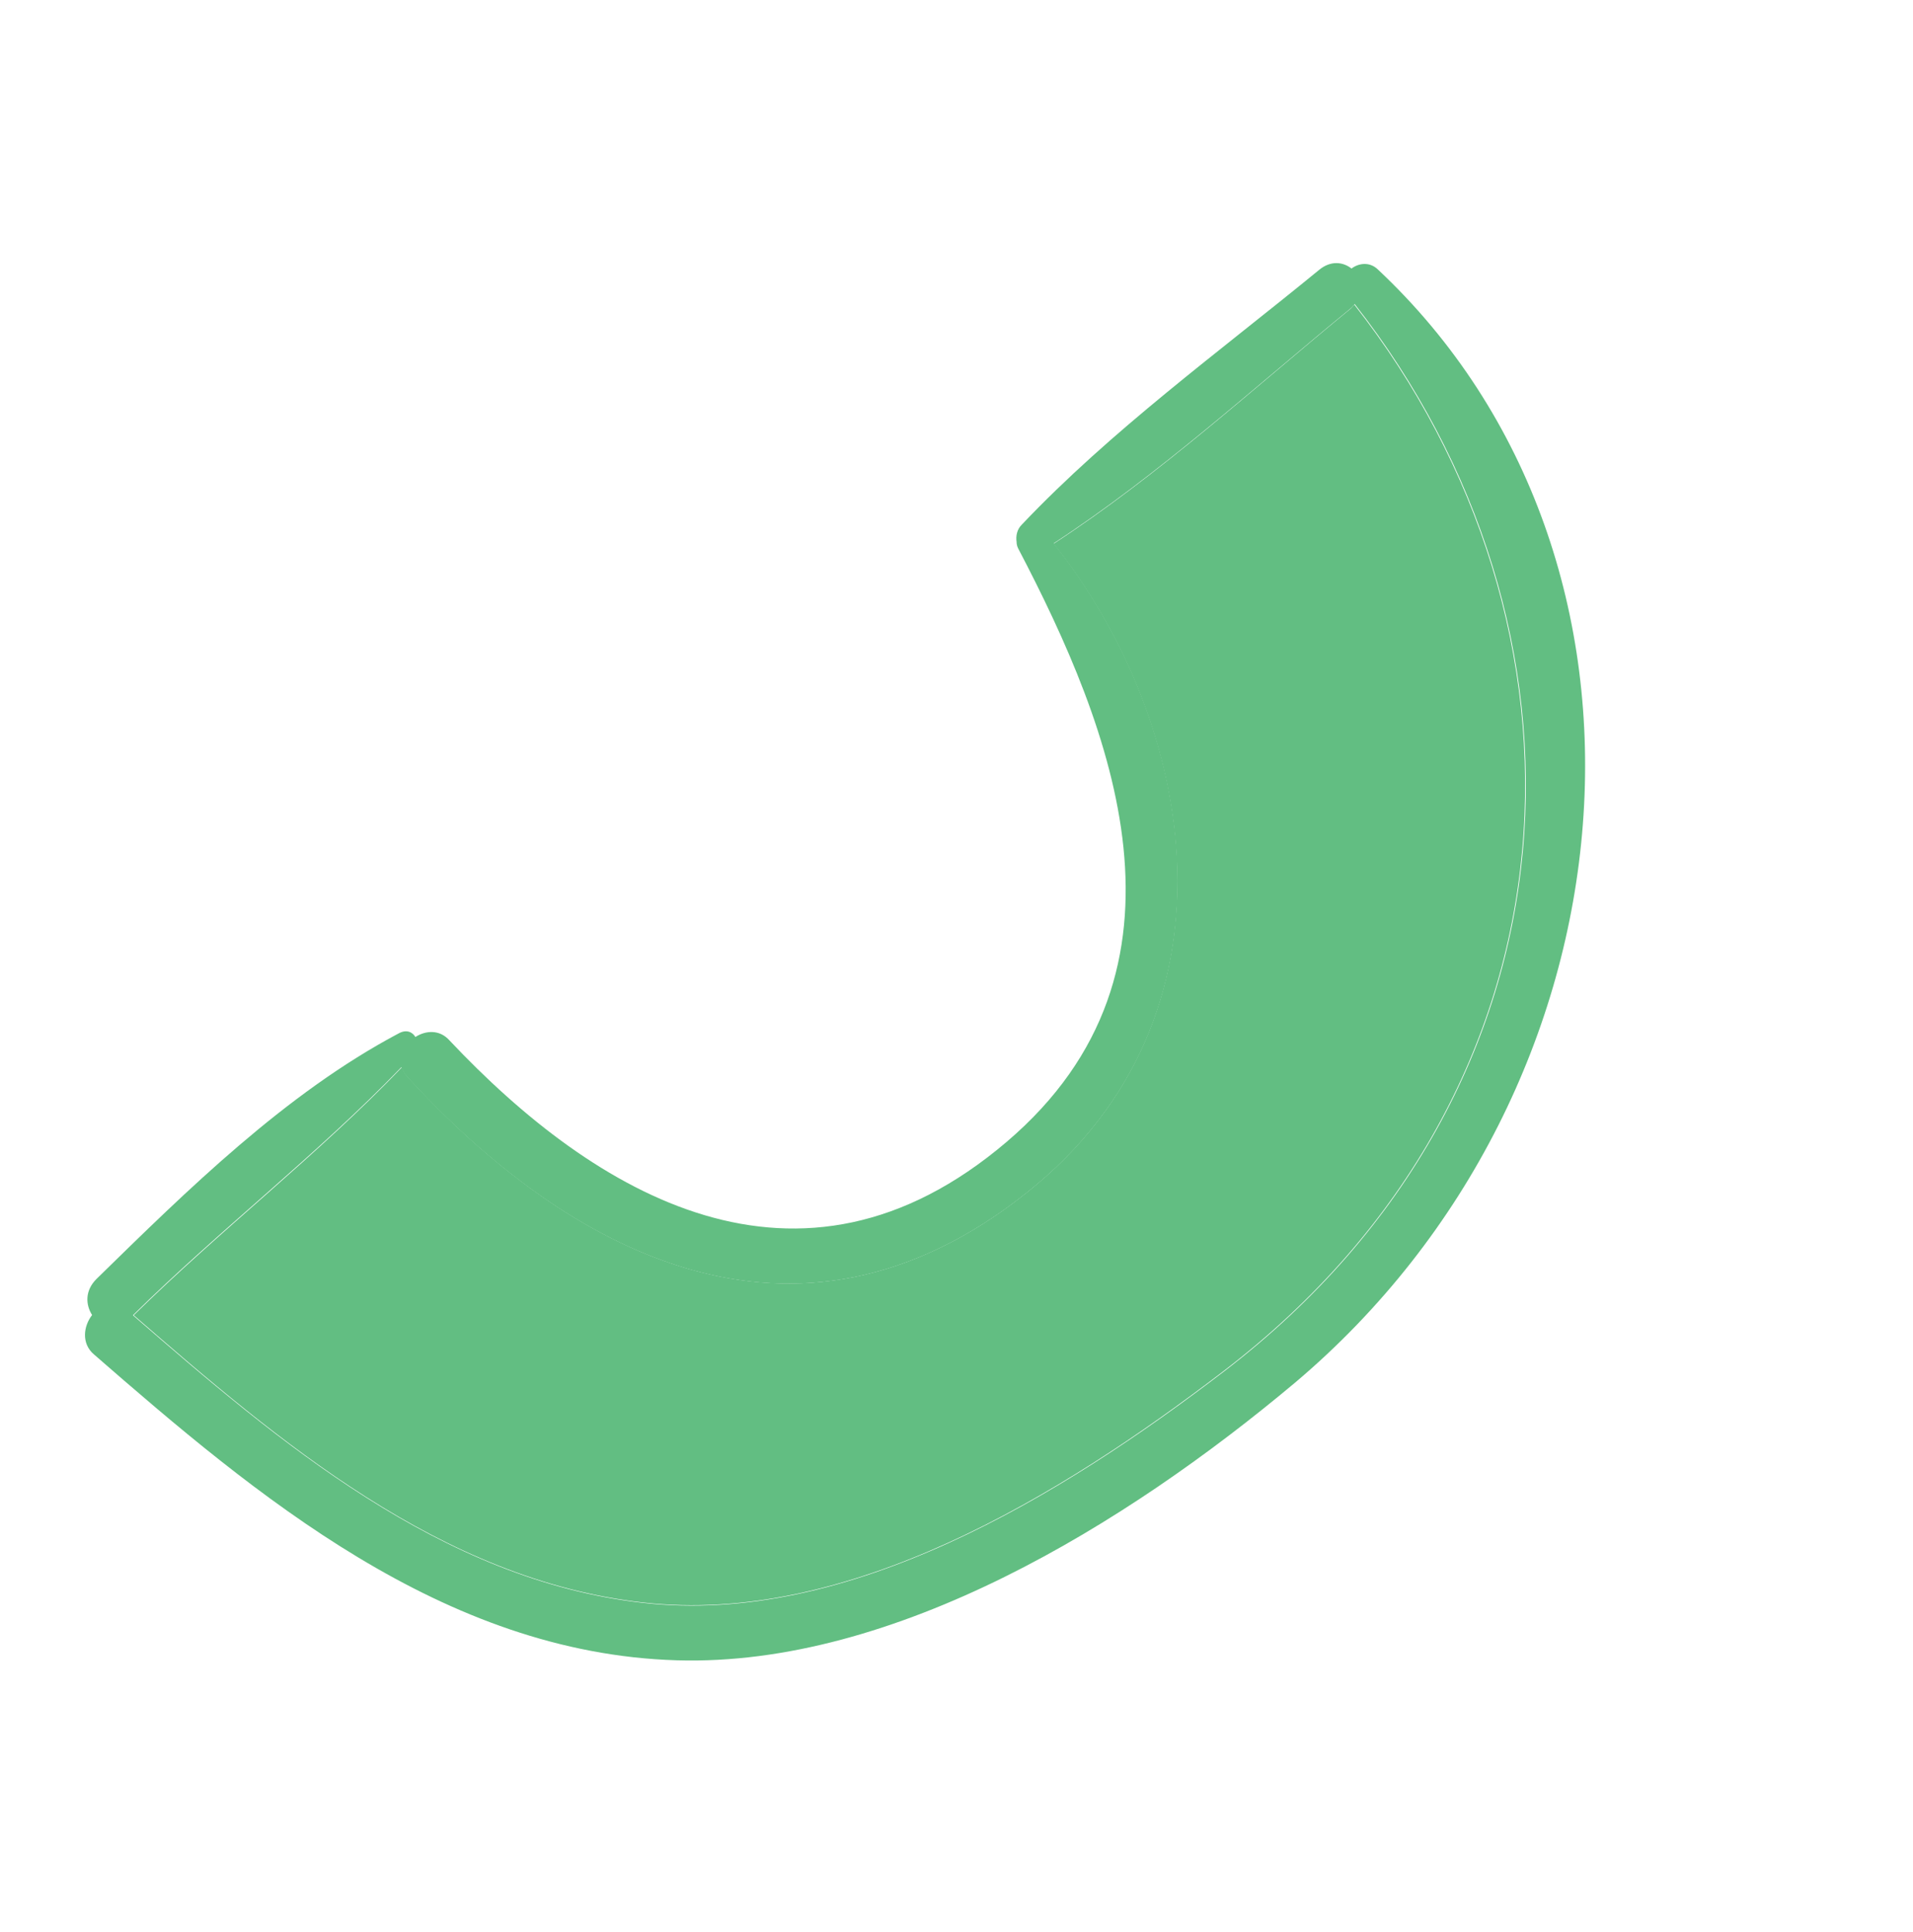
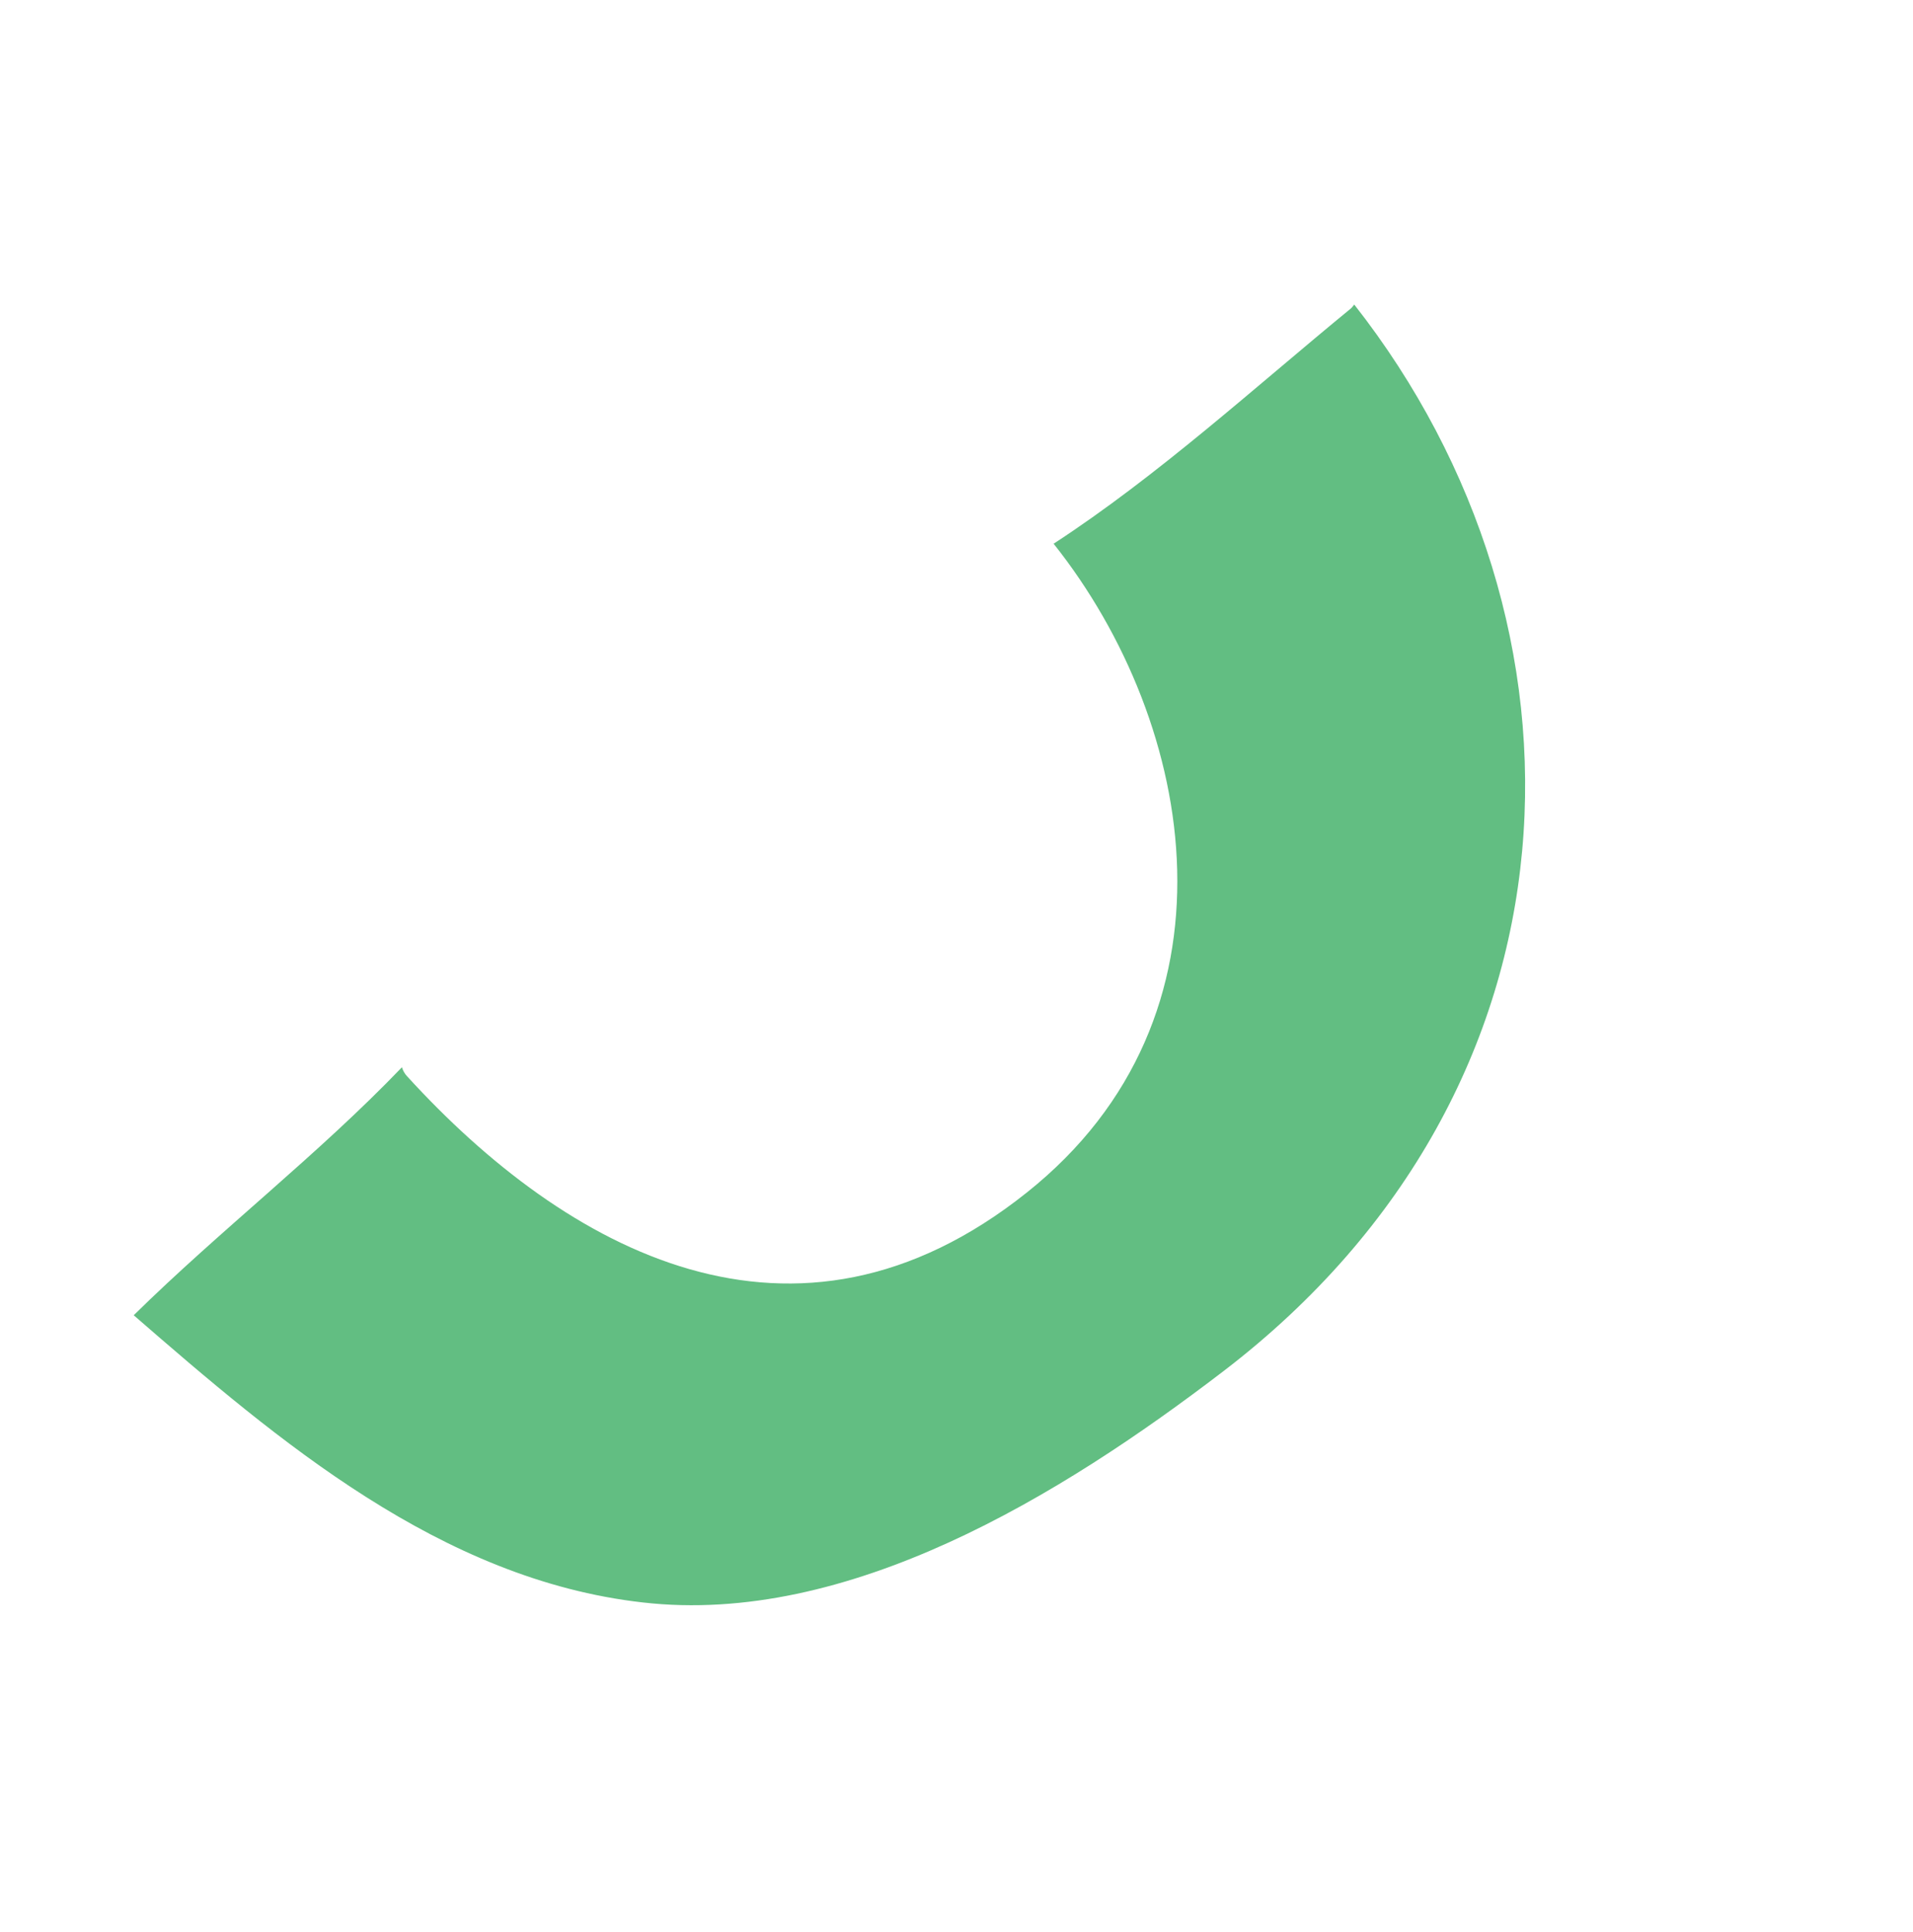
<svg xmlns="http://www.w3.org/2000/svg" width="99" height="100" viewBox="0 0 99 100" fill="none">
-   <path d="M63.336 70.948C54.864 77.438 43.858 84.152 33.262 82.934C22.799 81.751 14.38 74.55 6.92 68.07C11.408 63.655 16.454 59.767 20.8 55.236C20.852 55.396 20.93 55.562 21.079 55.715C29.288 64.706 41.117 71.307 53.141 61.717C64.587 52.605 61.979 37.515 54.526 28.14C59.939 24.611 64.92 20.058 69.918 15.957C69.991 15.892 70.024 15.825 70.085 15.764C83.064 32.306 82.521 56.25 63.336 70.948Z" fill="#62BE82" />
-   <path d="M33.26 82.953C43.867 84.172 54.883 77.455 63.363 70.962C82.559 56.252 83.107 32.296 70.105 15.736C70.044 15.798 70.011 15.865 69.938 15.929C64.94 20.024 59.954 24.581 54.531 28.119C61.994 37.501 64.606 52.602 53.149 61.719C41.114 71.315 29.279 64.712 21.053 55.709C20.911 55.56 20.825 55.39 20.774 55.23C16.416 59.759 11.365 63.649 6.88 68.07C14.364 74.565 22.785 81.768 33.26 82.953ZM35.025 85.928C22.937 85.57 13.22 77.38 4.855 70.091C4.204 69.531 4.318 68.636 4.766 68.058C4.433 67.535 4.381 66.801 4.994 66.192C9.705 61.58 14.783 56.581 20.636 53.481C21.023 53.267 21.339 53.402 21.497 53.669C22.03 53.326 22.747 53.275 23.252 53.836C30.754 61.801 41.346 68.261 52.1 59.093C62.571 50.169 57.541 37.646 52.687 28.376C52.63 28.256 52.609 28.145 52.61 28.049C52.562 27.739 52.633 27.391 52.882 27.15C57.48 22.298 63.121 18.186 68.278 13.958C68.869 13.476 69.504 13.551 69.942 13.898C70.309 13.618 70.868 13.539 71.288 13.929C87.295 28.921 85.046 56.346 67.007 71.57C58.302 78.871 46.317 86.267 35.025 85.928Z" fill="#62BE82" />
+   <path d="M63.336 70.948C54.864 77.438 43.858 84.152 33.262 82.934C22.799 81.751 14.38 74.55 6.92 68.07C11.408 63.655 16.454 59.767 20.8 55.236C20.852 55.396 20.93 55.562 21.079 55.715C29.288 64.706 41.117 71.307 53.141 61.717C64.587 52.605 61.979 37.515 54.526 28.14C59.939 24.611 64.92 20.058 69.918 15.957C69.991 15.892 70.024 15.825 70.085 15.764C83.064 32.306 82.521 56.25 63.336 70.948" fill="#62BE82" />
</svg>